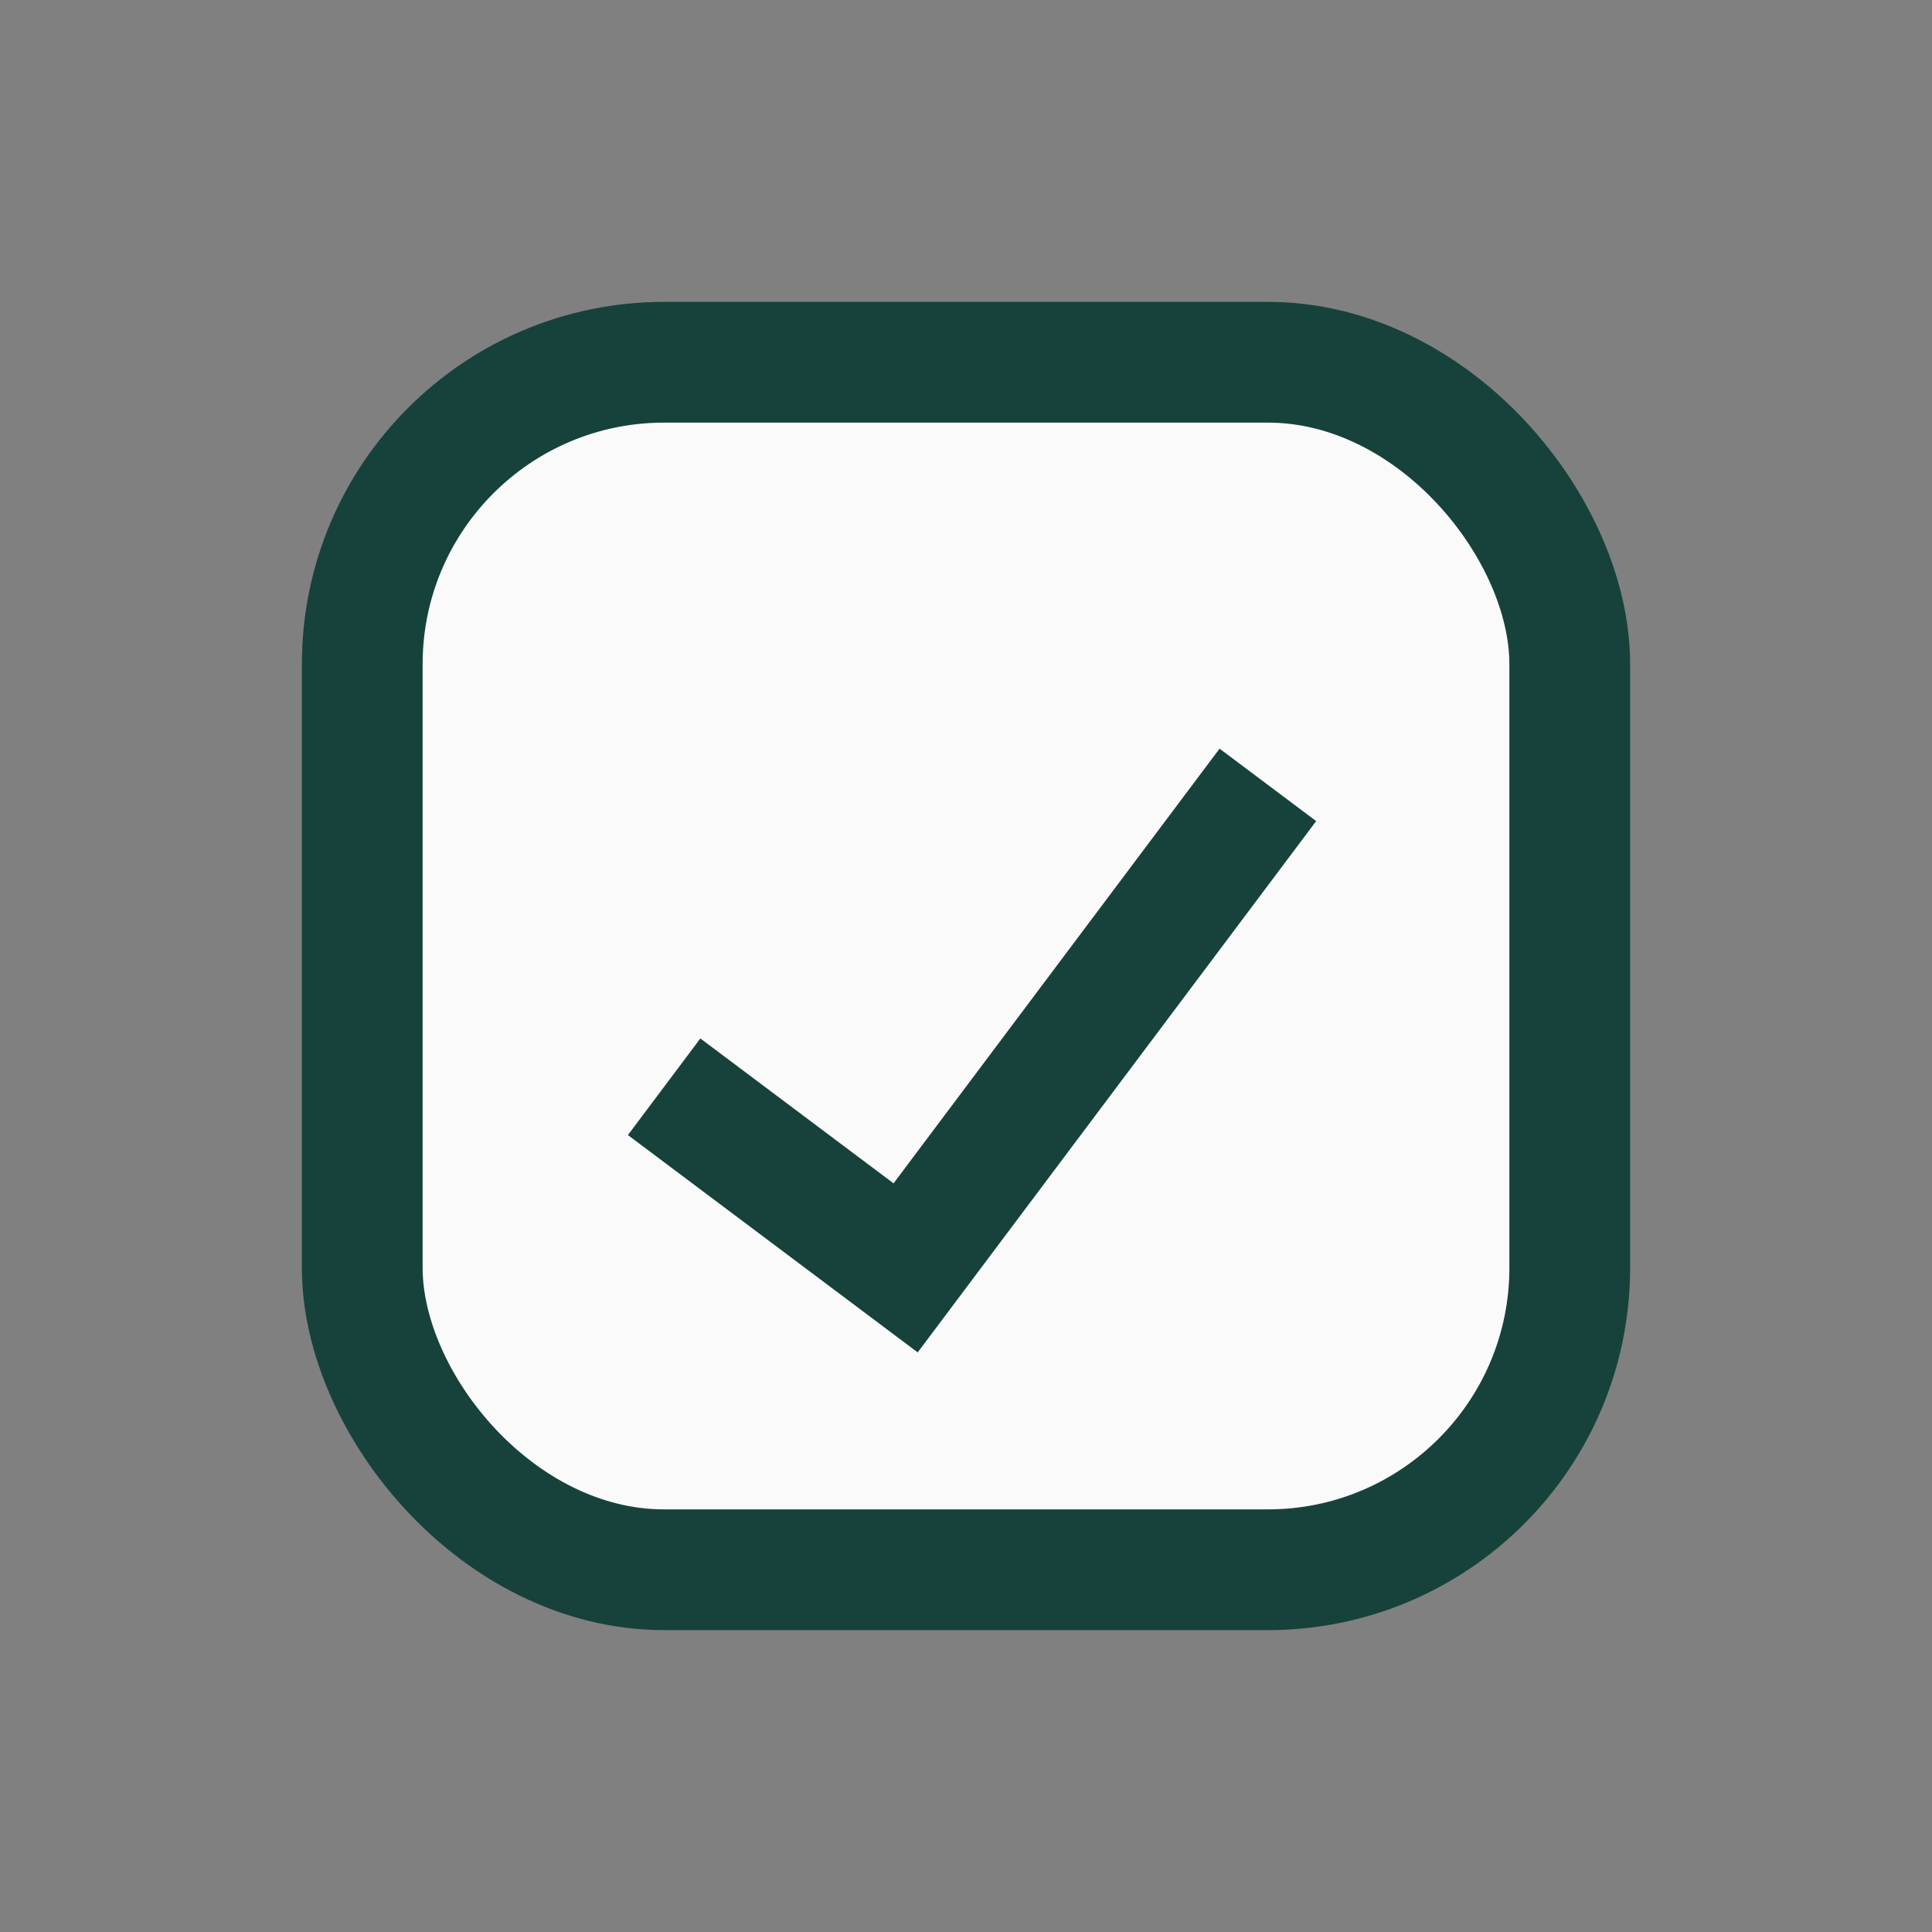
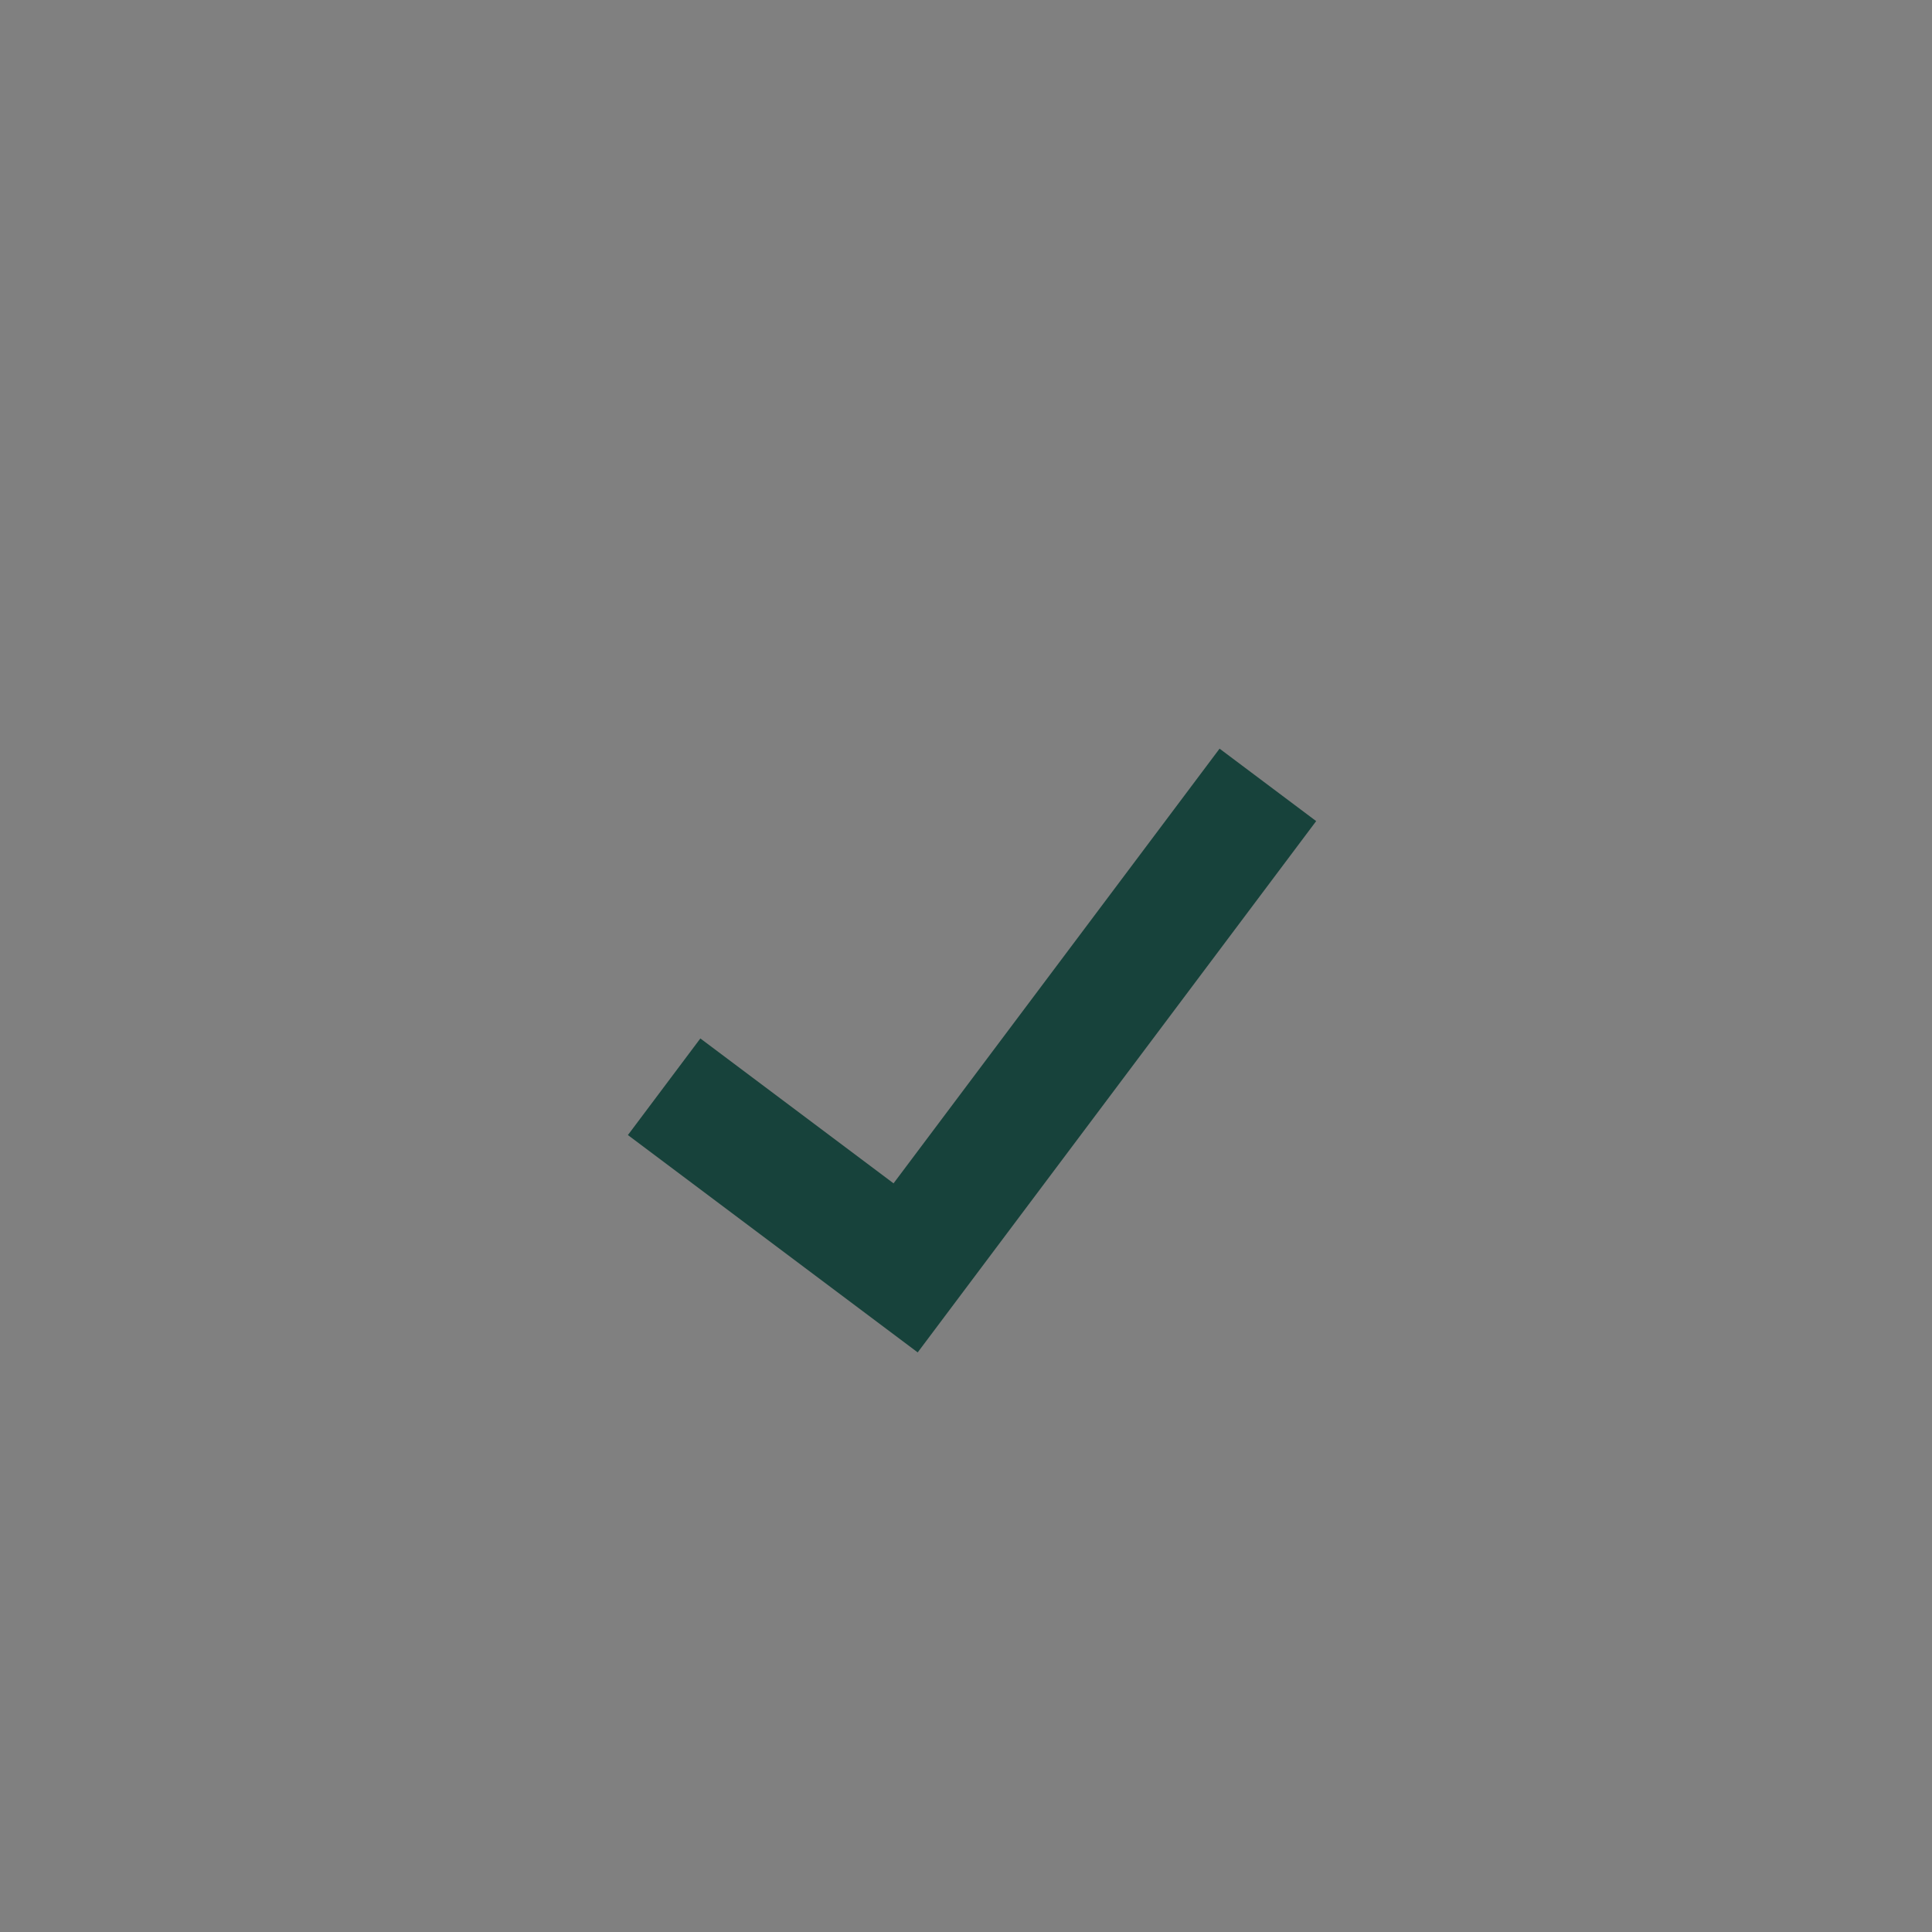
<svg xmlns="http://www.w3.org/2000/svg" width="32" height="32" viewBox="0 0 32 32">
  <rect x="0" y="0" width="32" height="32" fill="#808080" stroke="none" />
-   <rect x="6" y="6" width="20" height="20" rx="5" fill="#FAFAFA" stroke="#17423B" stroke-width="2" />
  <path d="M11 18l4 3 6-8" stroke="#17423B" stroke-width="2" fill="none" />
</svg>